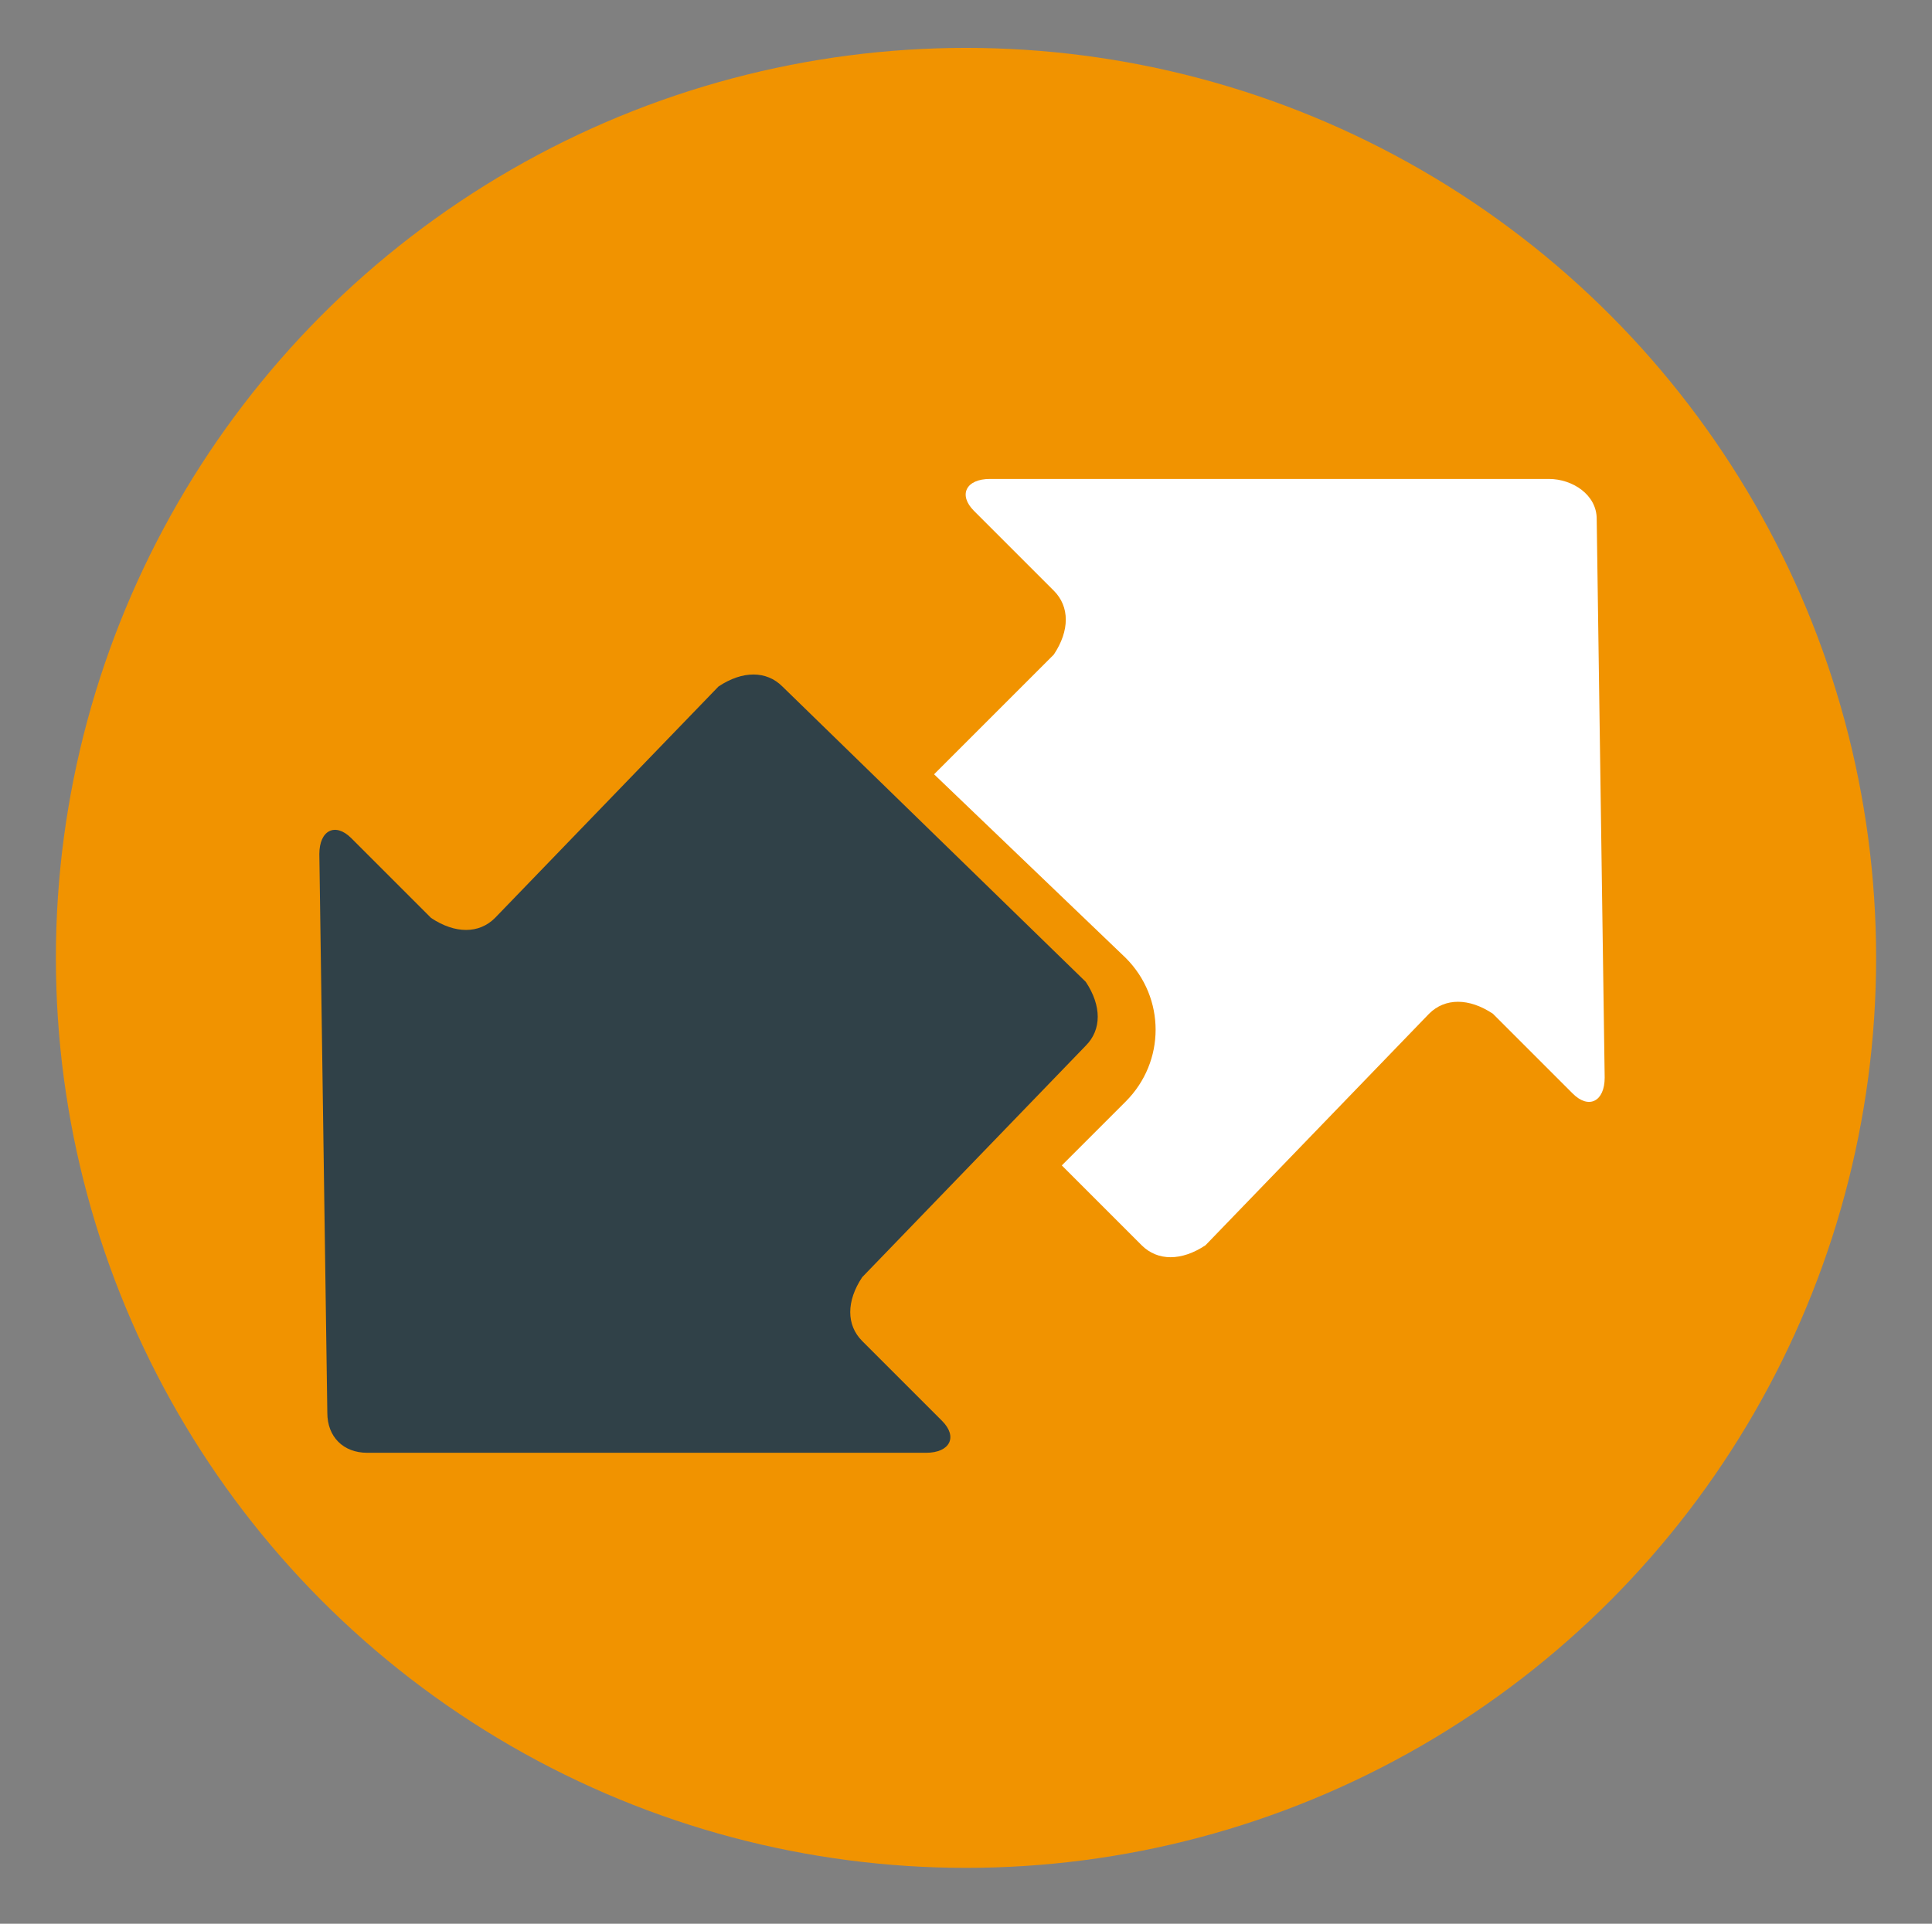
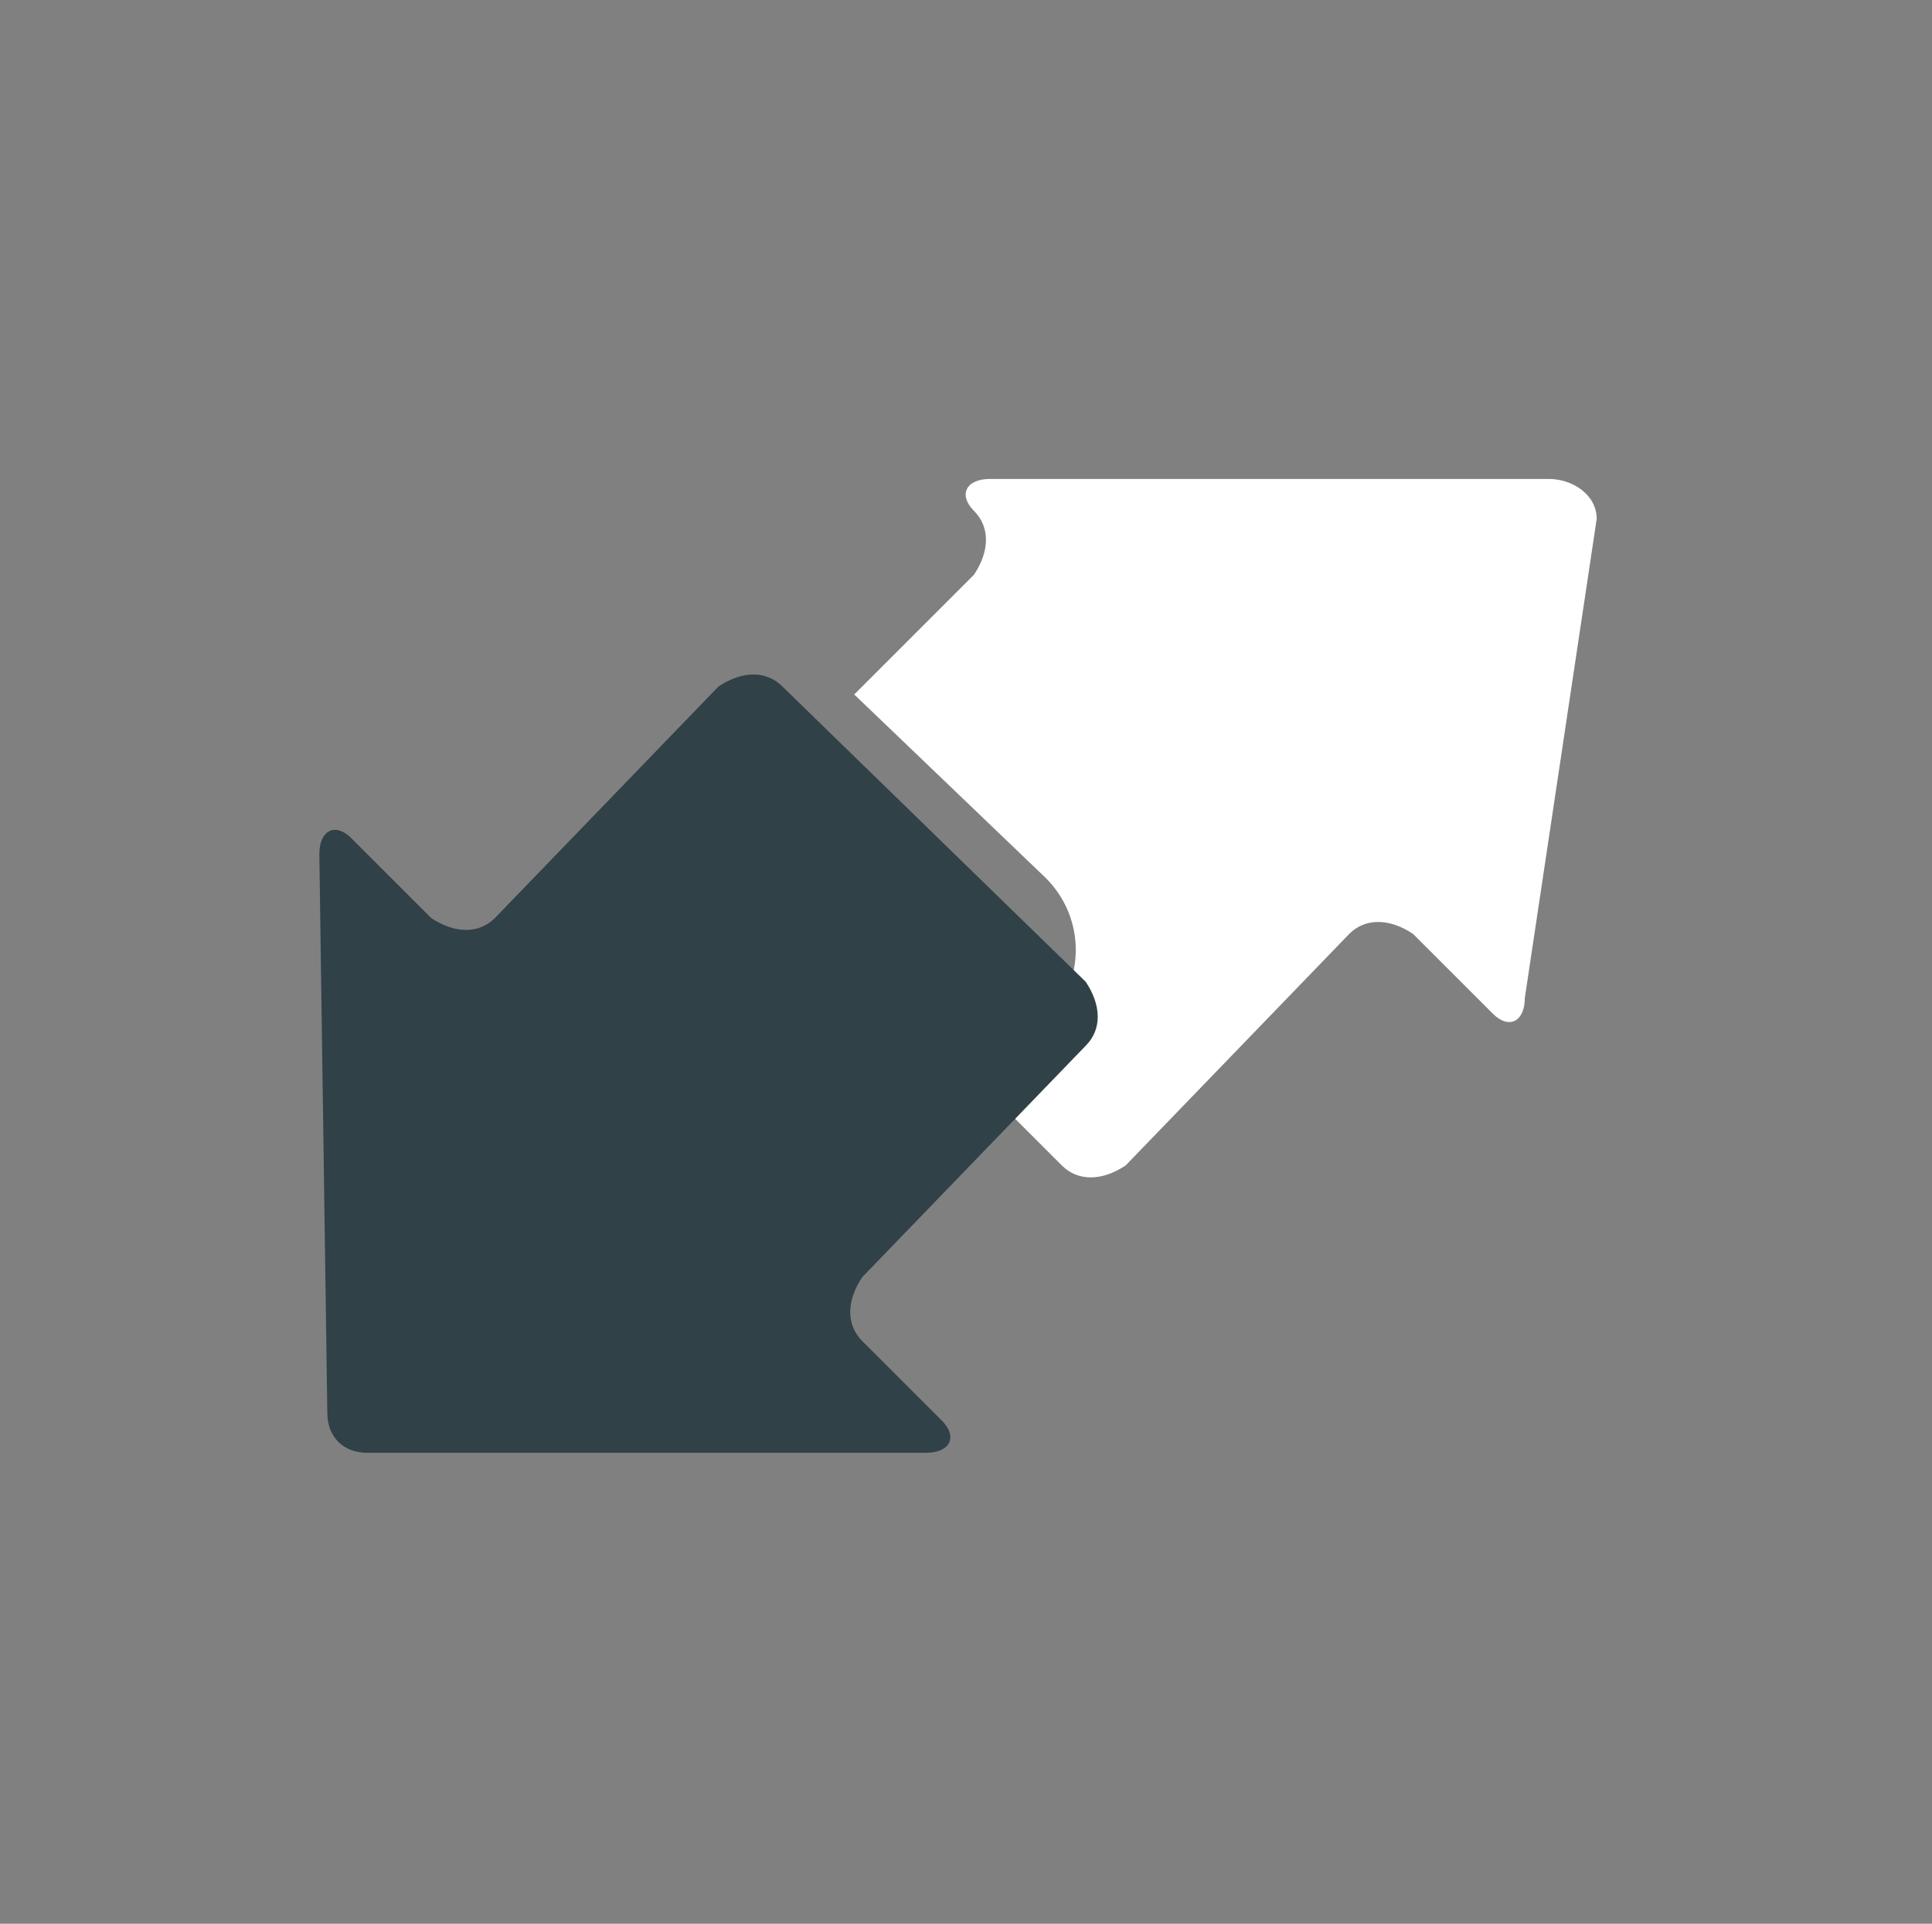
<svg xmlns="http://www.w3.org/2000/svg" version="1.1" id="Calque_1" x="0px" y="0px" viewBox="0 0 24.2 24.1" style="enable-background:new 0 0 24.2 24.1;" xml:space="preserve">
  <rect x="0" y="0" width="24.2" height="24.1" fill="#808080" stroke="none" />
  <style type="text/css">
	.st0{fill:#F19300;}
	.st1{fill:#FFFFFF;}
	.st2{fill:#304148;}
</style>
  <g>
    <g>
      <g>
-         <circle class="st0" cx="12.1" cy="12" r="11.4" />
-       </g>
+         </g>
    </g>
    <g>
-       <path class="st1" d="M20,6.5C20,6.2,19.7,6,19.4,6l-7,0c-0.3,0-0.4,0.2-0.2,0.4l1,1c0.2,0.2,0.2,0.5,0,0.8l-1.5,1.5l2.4,2.3    c0.5,0.5,0.5,1.3,0,1.8l-0.8,0.8l1,1c0.2,0.2,0.5,0.2,0.8,0l2.8-2.9c0.2-0.2,0.5-0.2,0.8,0l1,1c0.2,0.2,0.4,0.1,0.4-0.2L20,6.5z" />
+       <path class="st1" d="M20,6.5C20,6.2,19.7,6,19.4,6l-7,0c-0.3,0-0.4,0.2-0.2,0.4c0.2,0.2,0.2,0.5,0,0.8l-1.5,1.5l2.4,2.3    c0.5,0.5,0.5,1.3,0,1.8l-0.8,0.8l1,1c0.2,0.2,0.5,0.2,0.8,0l2.8-2.9c0.2-0.2,0.5-0.2,0.8,0l1,1c0.2,0.2,0.4,0.1,0.4-0.2L20,6.5z" />
      <path class="st2" d="M9.8,8.6c-0.2-0.2-0.5-0.2-0.8,0l-2.8,2.9c-0.2,0.2-0.5,0.2-0.8,0l-1-1c-0.2-0.2-0.4-0.1-0.4,0.2l0.1,7    c0,0.3,0.2,0.5,0.5,0.5l7,0c0.3,0,0.4-0.2,0.2-0.4l-1-1c-0.2-0.2-0.2-0.5,0-0.8l2.8-2.9c0.2-0.2,0.2-0.5,0-0.8L9.8,8.6z" />
    </g>
  </g>
</svg>